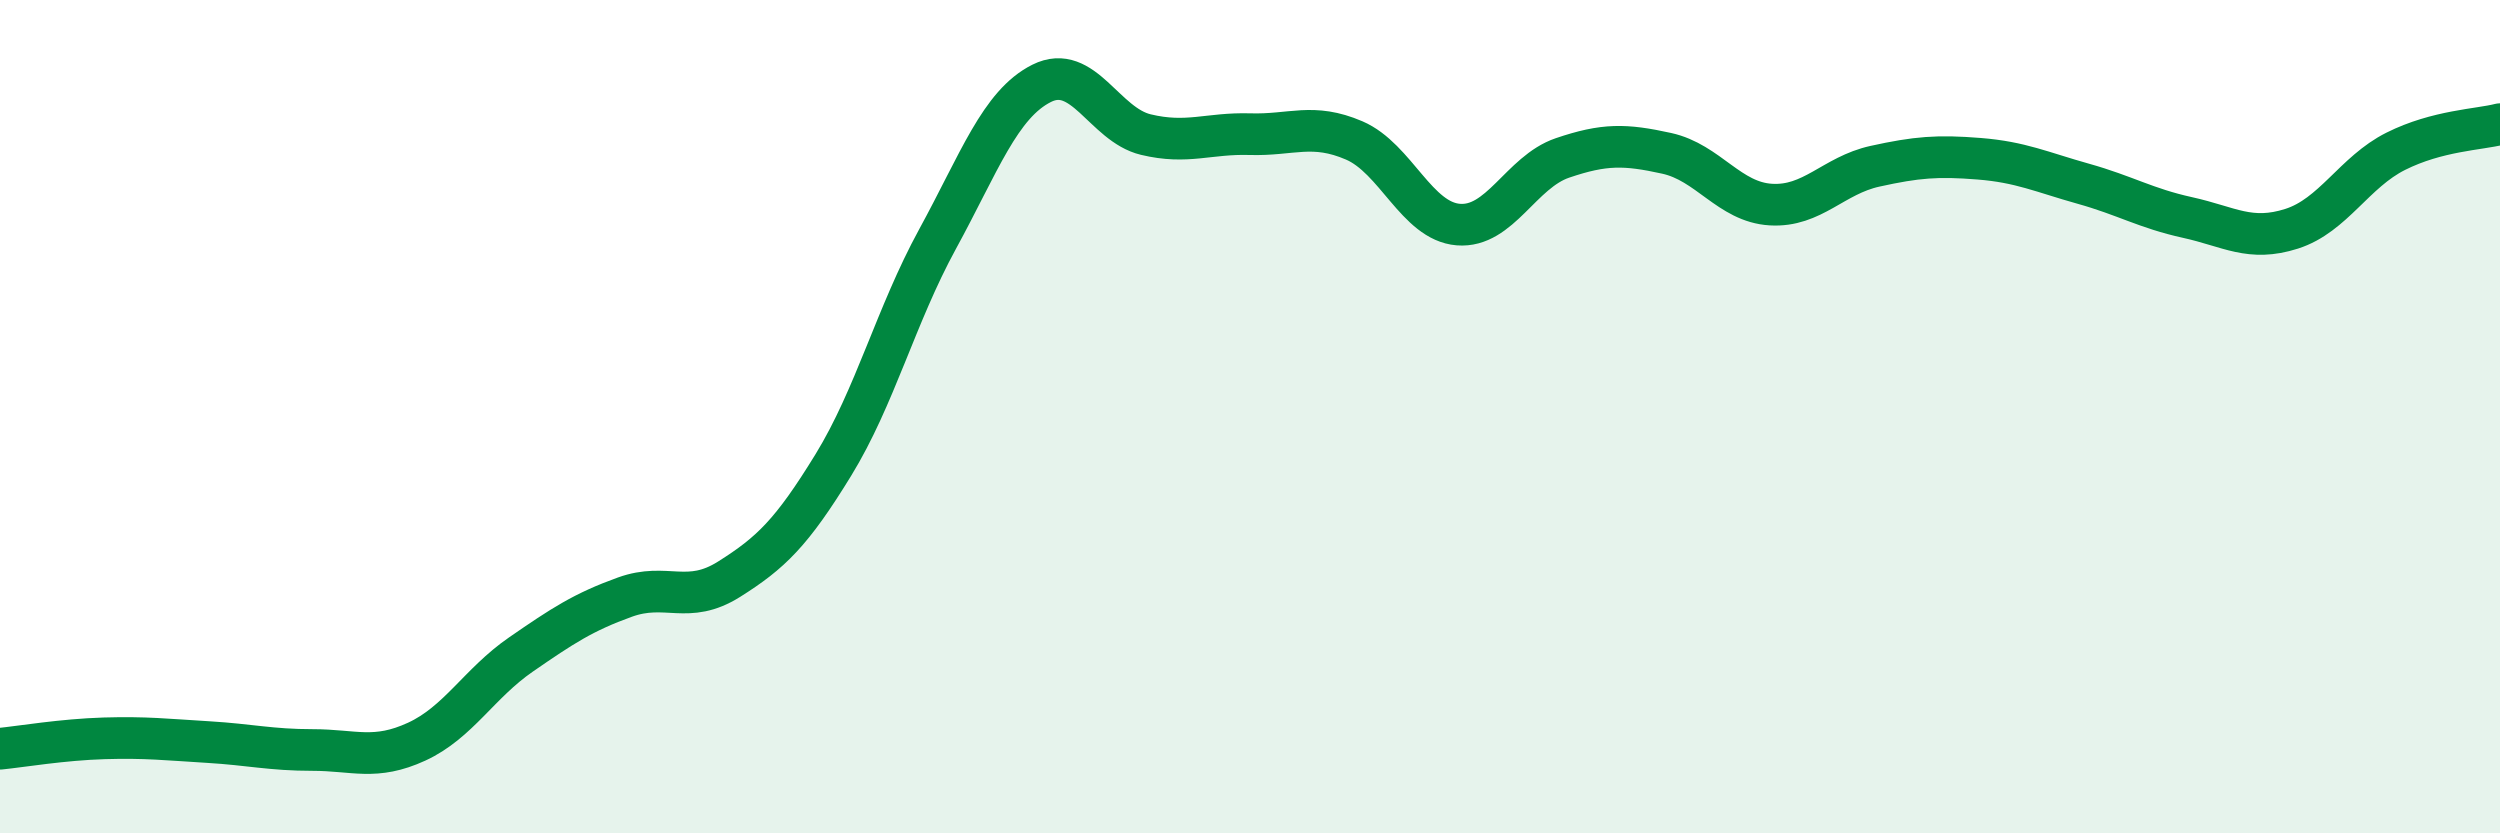
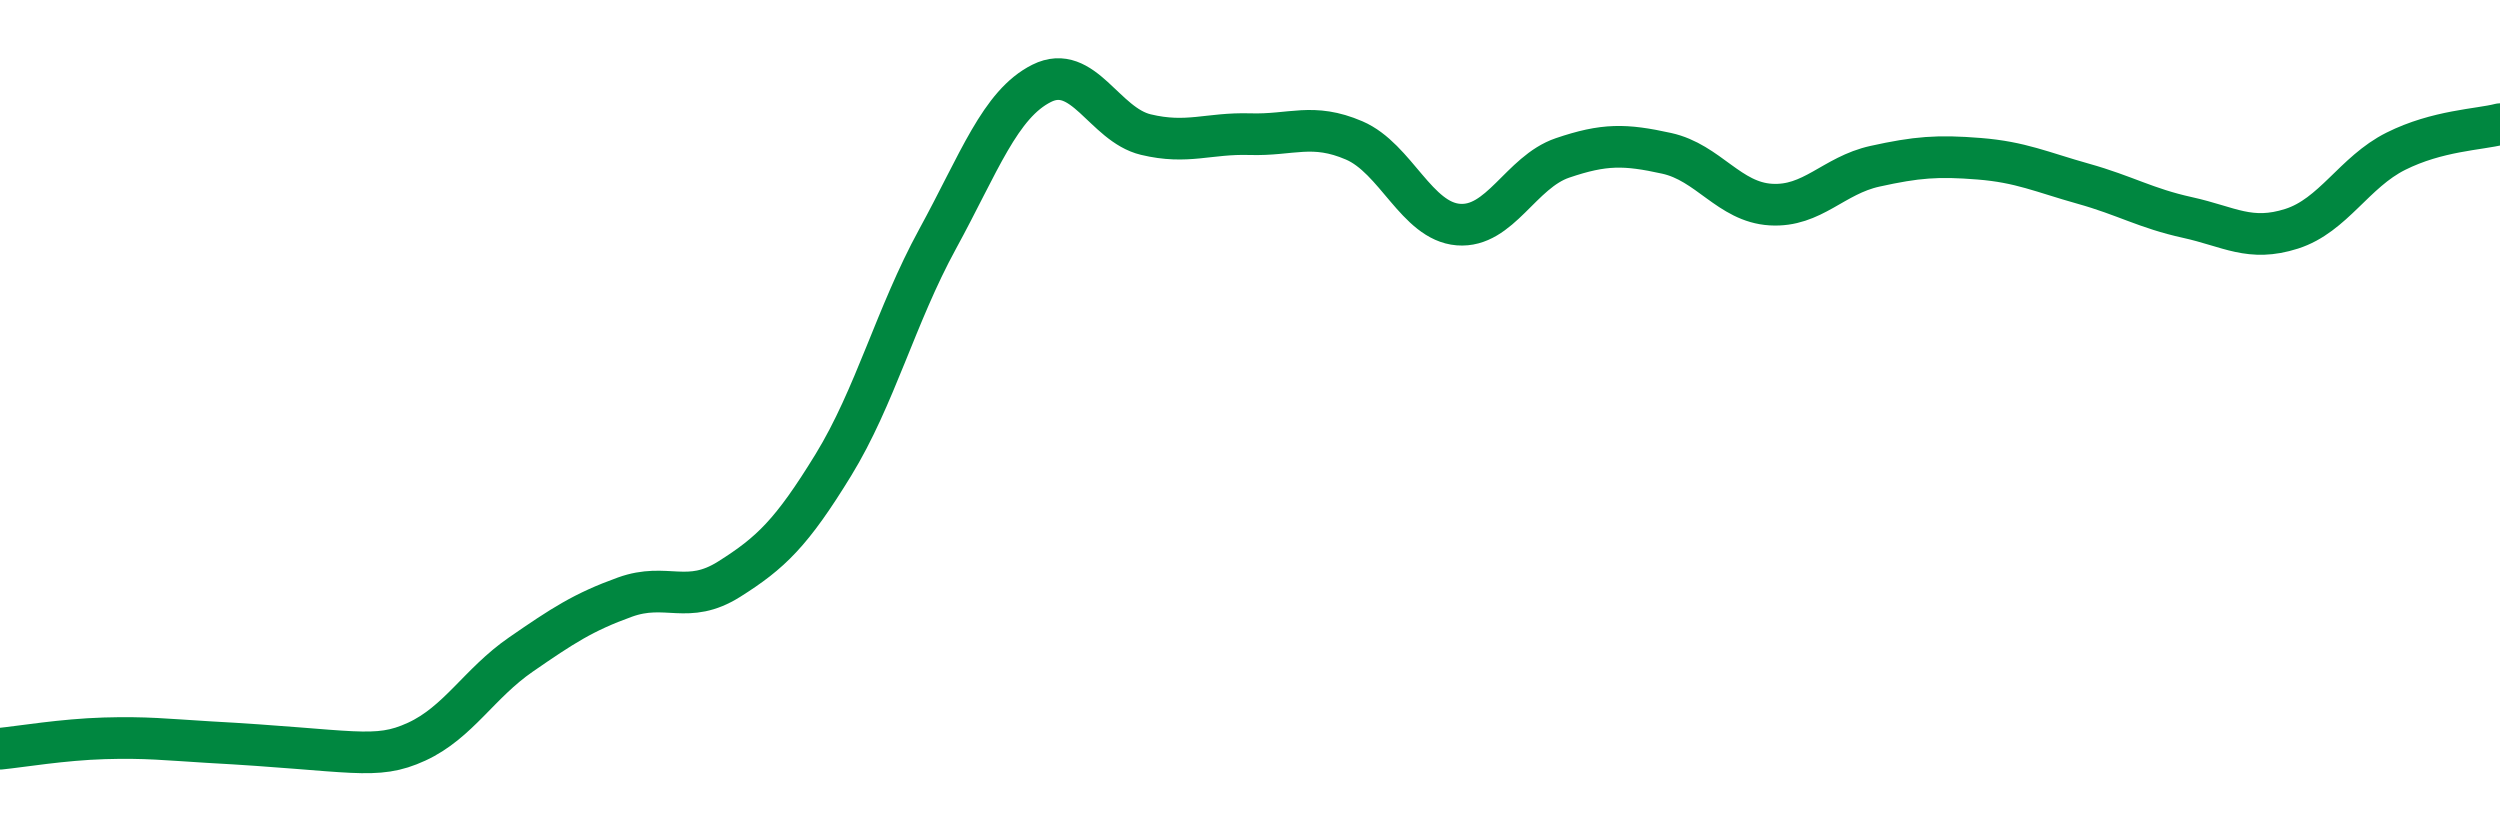
<svg xmlns="http://www.w3.org/2000/svg" width="60" height="20" viewBox="0 0 60 20">
-   <path d="M 0,17.97 C 0.5,17.92 1.5,17.75 2.5,17.72 C 3.5,17.69 4,17.75 5,17.81 C 6,17.87 6.5,18 7.5,18 C 8.5,18 9,18.26 10,17.8 C 11,17.34 11.5,16.4 12.5,15.71 C 13.5,15.02 14,14.69 15,14.33 C 16,13.97 16.5,14.53 17.5,13.9 C 18.5,13.27 19,12.79 20,11.16 C 21,9.53 21.5,7.57 22.5,5.74 C 23.5,3.91 24,2.5 25,2 C 26,1.5 26.5,2.99 27.5,3.23 C 28.5,3.47 29,3.19 30,3.22 C 31,3.25 31.5,2.94 32.5,3.37 C 33.5,3.8 34,5.31 35,5.39 C 36,5.47 36.5,4.13 37.5,3.79 C 38.5,3.45 39,3.46 40,3.68 C 41,3.9 41.5,4.85 42.5,4.91 C 43.5,4.97 44,4.21 45,3.99 C 46,3.77 46.5,3.73 47.5,3.81 C 48.5,3.89 49,4.13 50,4.41 C 51,4.69 51.5,5 52.5,5.22 C 53.5,5.44 54,5.81 55,5.49 C 56,5.17 56.5,4.13 57.5,3.63 C 58.5,3.13 59.5,3.11 60,2.98L60 20L0 20Z" fill="#008740" opacity="0.1" stroke-linecap="round" stroke-linejoin="round" />
-   <path d="M 0,17.97 C 0.5,17.92 1.5,17.75 2.5,17.72 C 3.5,17.69 4,17.75 5,17.81 C 6,17.87 6.5,18 7.5,18 C 8.5,18 9,18.26 10,17.8 C 11,17.34 11.5,16.4 12.5,15.71 C 13.5,15.02 14,14.69 15,14.33 C 16,13.97 16.5,14.53 17.5,13.9 C 18.5,13.27 19,12.79 20,11.16 C 21,9.53 21.5,7.57 22.5,5.74 C 23.5,3.91 24,2.5 25,2 C 26,1.5 26.5,2.99 27.5,3.23 C 28.5,3.47 29,3.19 30,3.22 C 31,3.25 31.5,2.94 32.5,3.37 C 33.5,3.8 34,5.31 35,5.39 C 36,5.47 36.5,4.13 37.5,3.79 C 38.5,3.45 39,3.46 40,3.68 C 41,3.9 41.5,4.85 42.5,4.91 C 43.5,4.97 44,4.21 45,3.99 C 46,3.77 46.5,3.73 47.5,3.81 C 48.5,3.89 49,4.13 50,4.41 C 51,4.69 51.5,5 52.5,5.22 C 53.5,5.44 54,5.81 55,5.49 C 56,5.17 56.5,4.13 57.5,3.63 C 58.5,3.13 59.5,3.11 60,2.98" stroke="#008740" stroke-width="1" fill="none" stroke-linecap="round" stroke-linejoin="round" />
+   <path d="M 0,17.97 C 0.5,17.92 1.5,17.75 2.5,17.72 C 3.5,17.69 4,17.75 5,17.81 C 8.5,18 9,18.26 10,17.8 C 11,17.34 11.5,16.4 12.5,15.71 C 13.5,15.02 14,14.69 15,14.33 C 16,13.97 16.5,14.53 17.5,13.9 C 18.5,13.27 19,12.79 20,11.16 C 21,9.53 21.5,7.57 22.5,5.74 C 23.5,3.91 24,2.5 25,2 C 26,1.5 26.5,2.99 27.5,3.23 C 28.5,3.47 29,3.19 30,3.22 C 31,3.25 31.5,2.94 32.5,3.37 C 33.5,3.8 34,5.31 35,5.39 C 36,5.47 36.5,4.13 37.5,3.79 C 38.5,3.45 39,3.46 40,3.68 C 41,3.9 41.5,4.85 42.5,4.91 C 43.5,4.97 44,4.21 45,3.99 C 46,3.77 46.5,3.73 47.5,3.81 C 48.5,3.89 49,4.13 50,4.41 C 51,4.69 51.5,5 52.5,5.22 C 53.5,5.44 54,5.81 55,5.49 C 56,5.17 56.5,4.13 57.5,3.63 C 58.5,3.13 59.5,3.11 60,2.98" stroke="#008740" stroke-width="1" fill="none" stroke-linecap="round" stroke-linejoin="round" />
</svg>